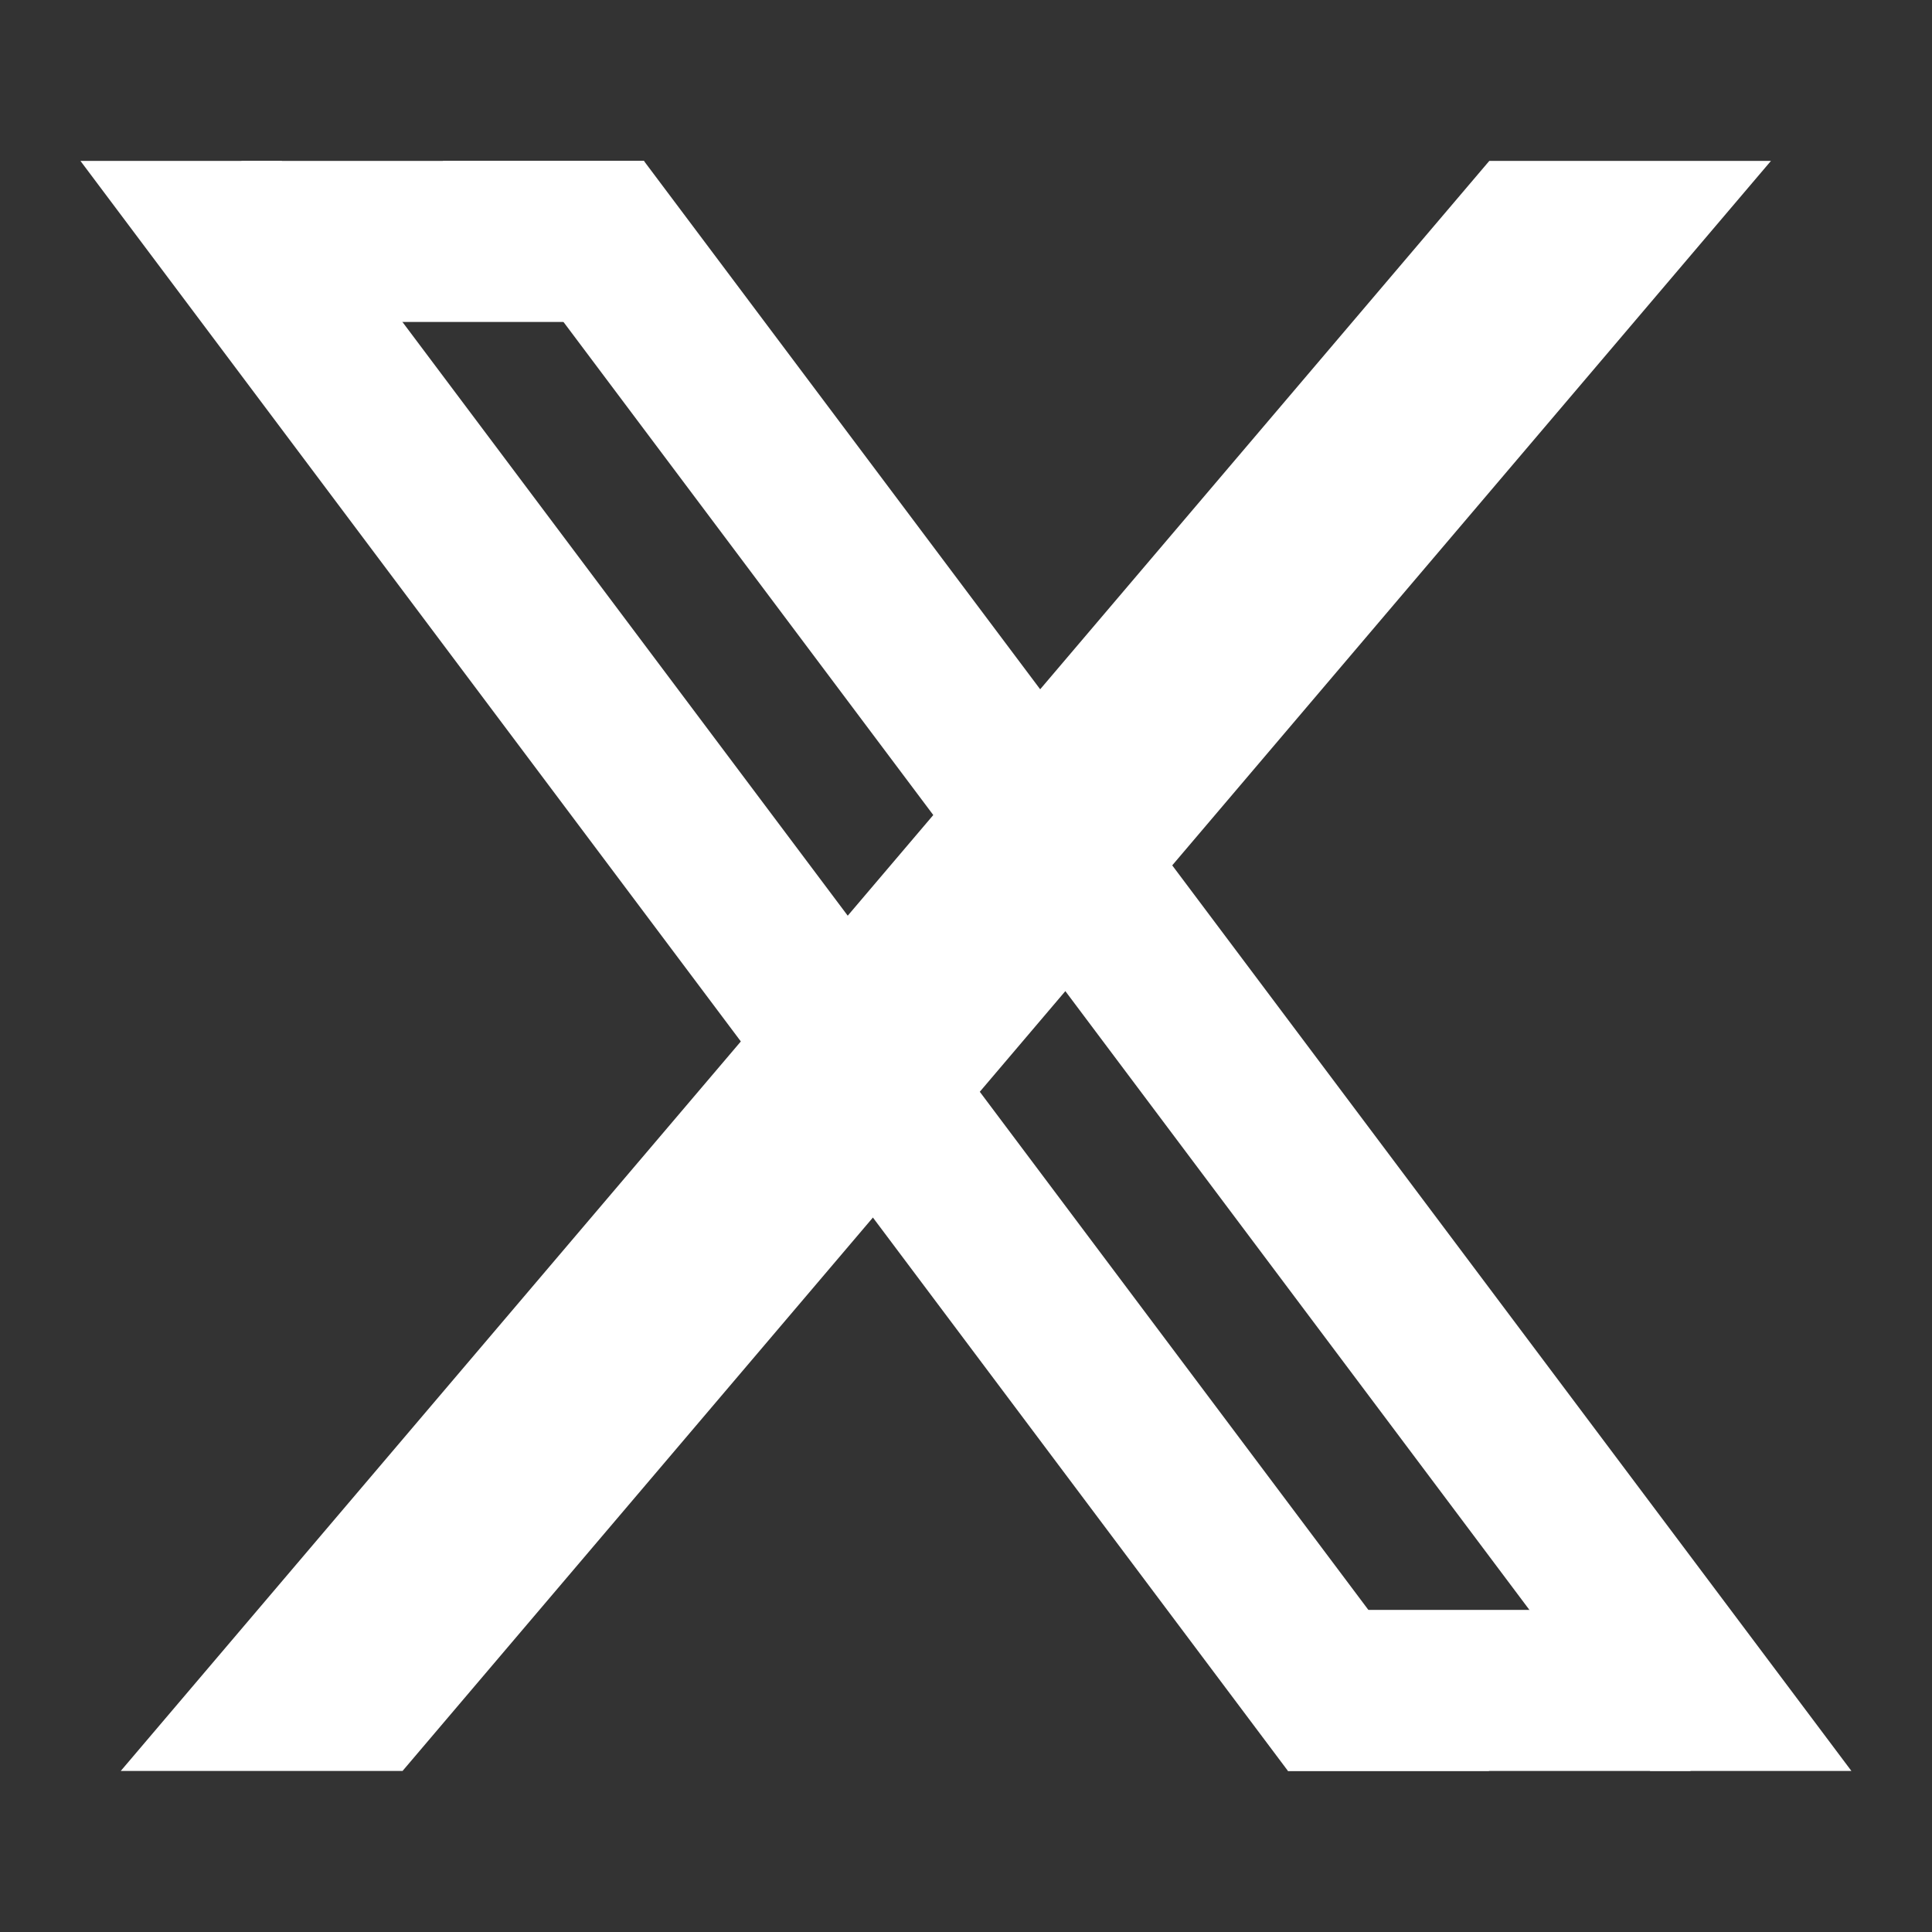
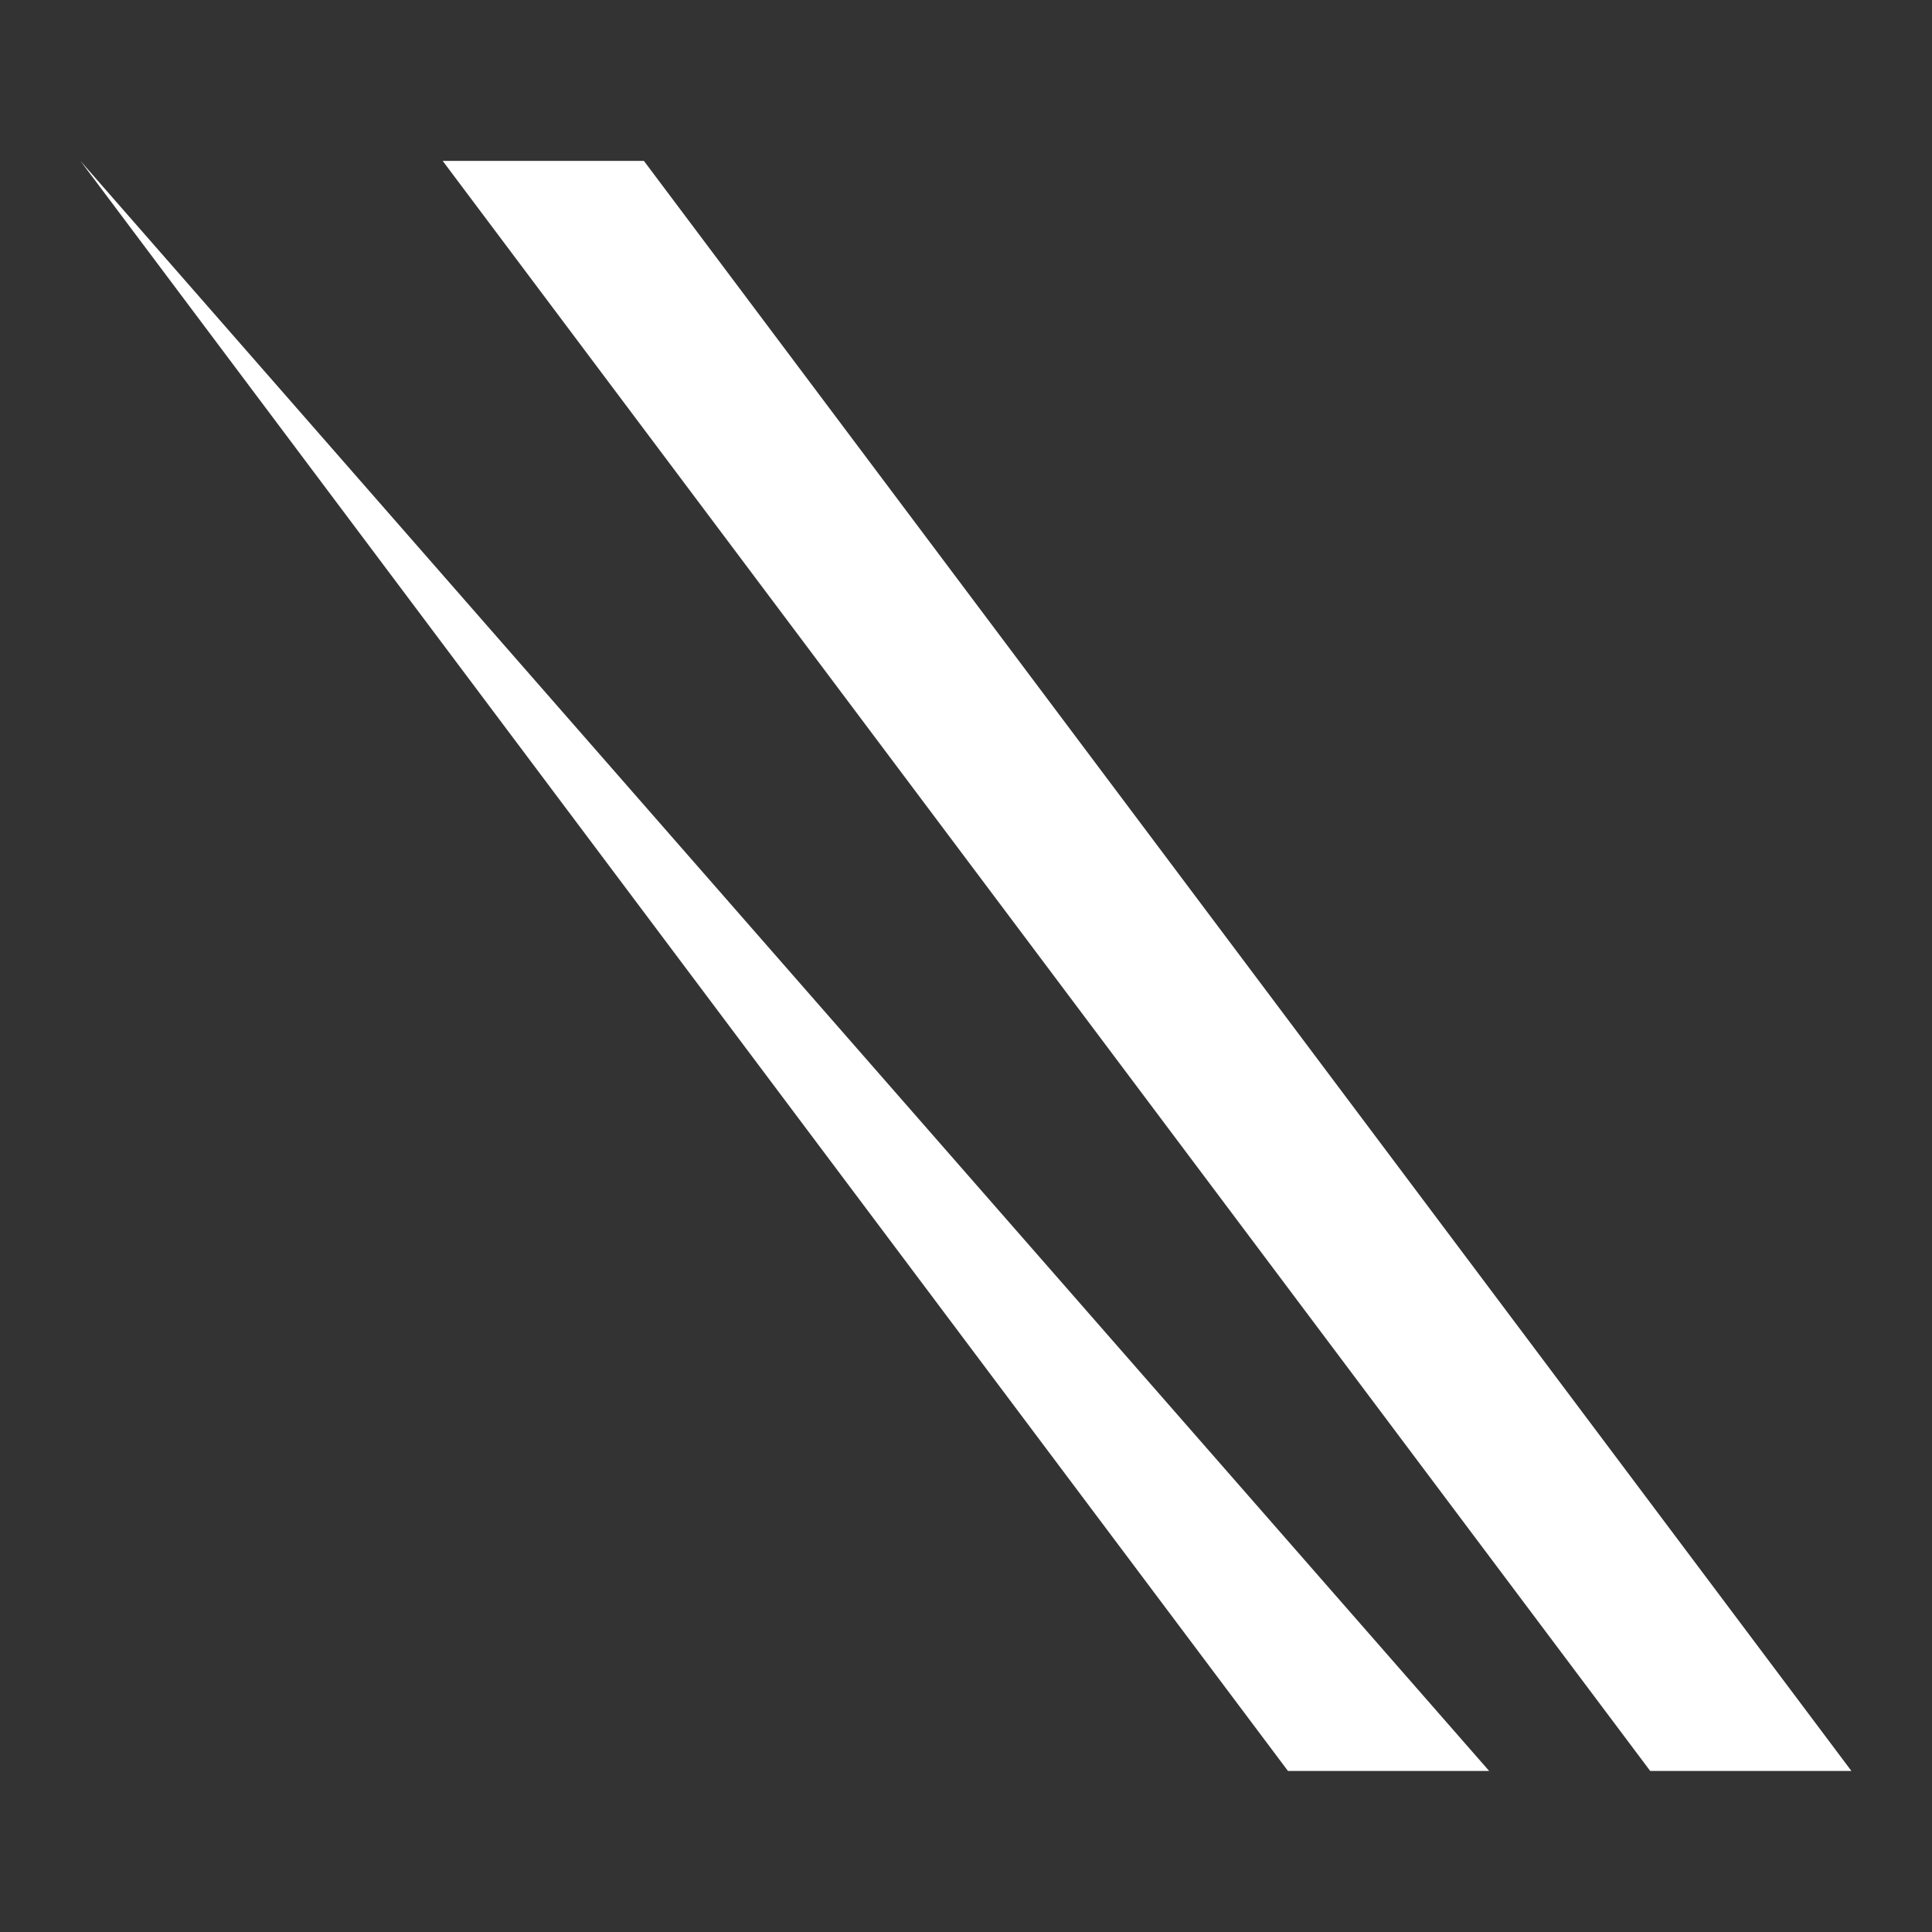
<svg xmlns="http://www.w3.org/2000/svg" width="14" height="14" viewBox="0 0 14 14" fill="none">
  <rect x="0" y="0" width="14" height="14" fill="#333333" stroke="none" />
-   <path d="M0.583 1.166H2.041L10.791 12.833H9.333L0.583 1.166Z" fill="white" />
+   <path d="M0.583 1.166L10.791 12.833H9.333L0.583 1.166Z" fill="white" />
  <path d="M3.208 1.166H4.666L13.416 12.833H11.958L3.208 1.166Z" fill="white" />
-   <path d="M1.75 1.166H4.667V2.333H1.75V1.166Z" fill="white" />
-   <path d="M9.333 12.833H12.25V11.666H9.333V12.833Z" fill="white" />
-   <path d="M10.792 1.166H12.833L2.917 12.833H0.875L10.792 1.166Z" fill="white" />
</svg>